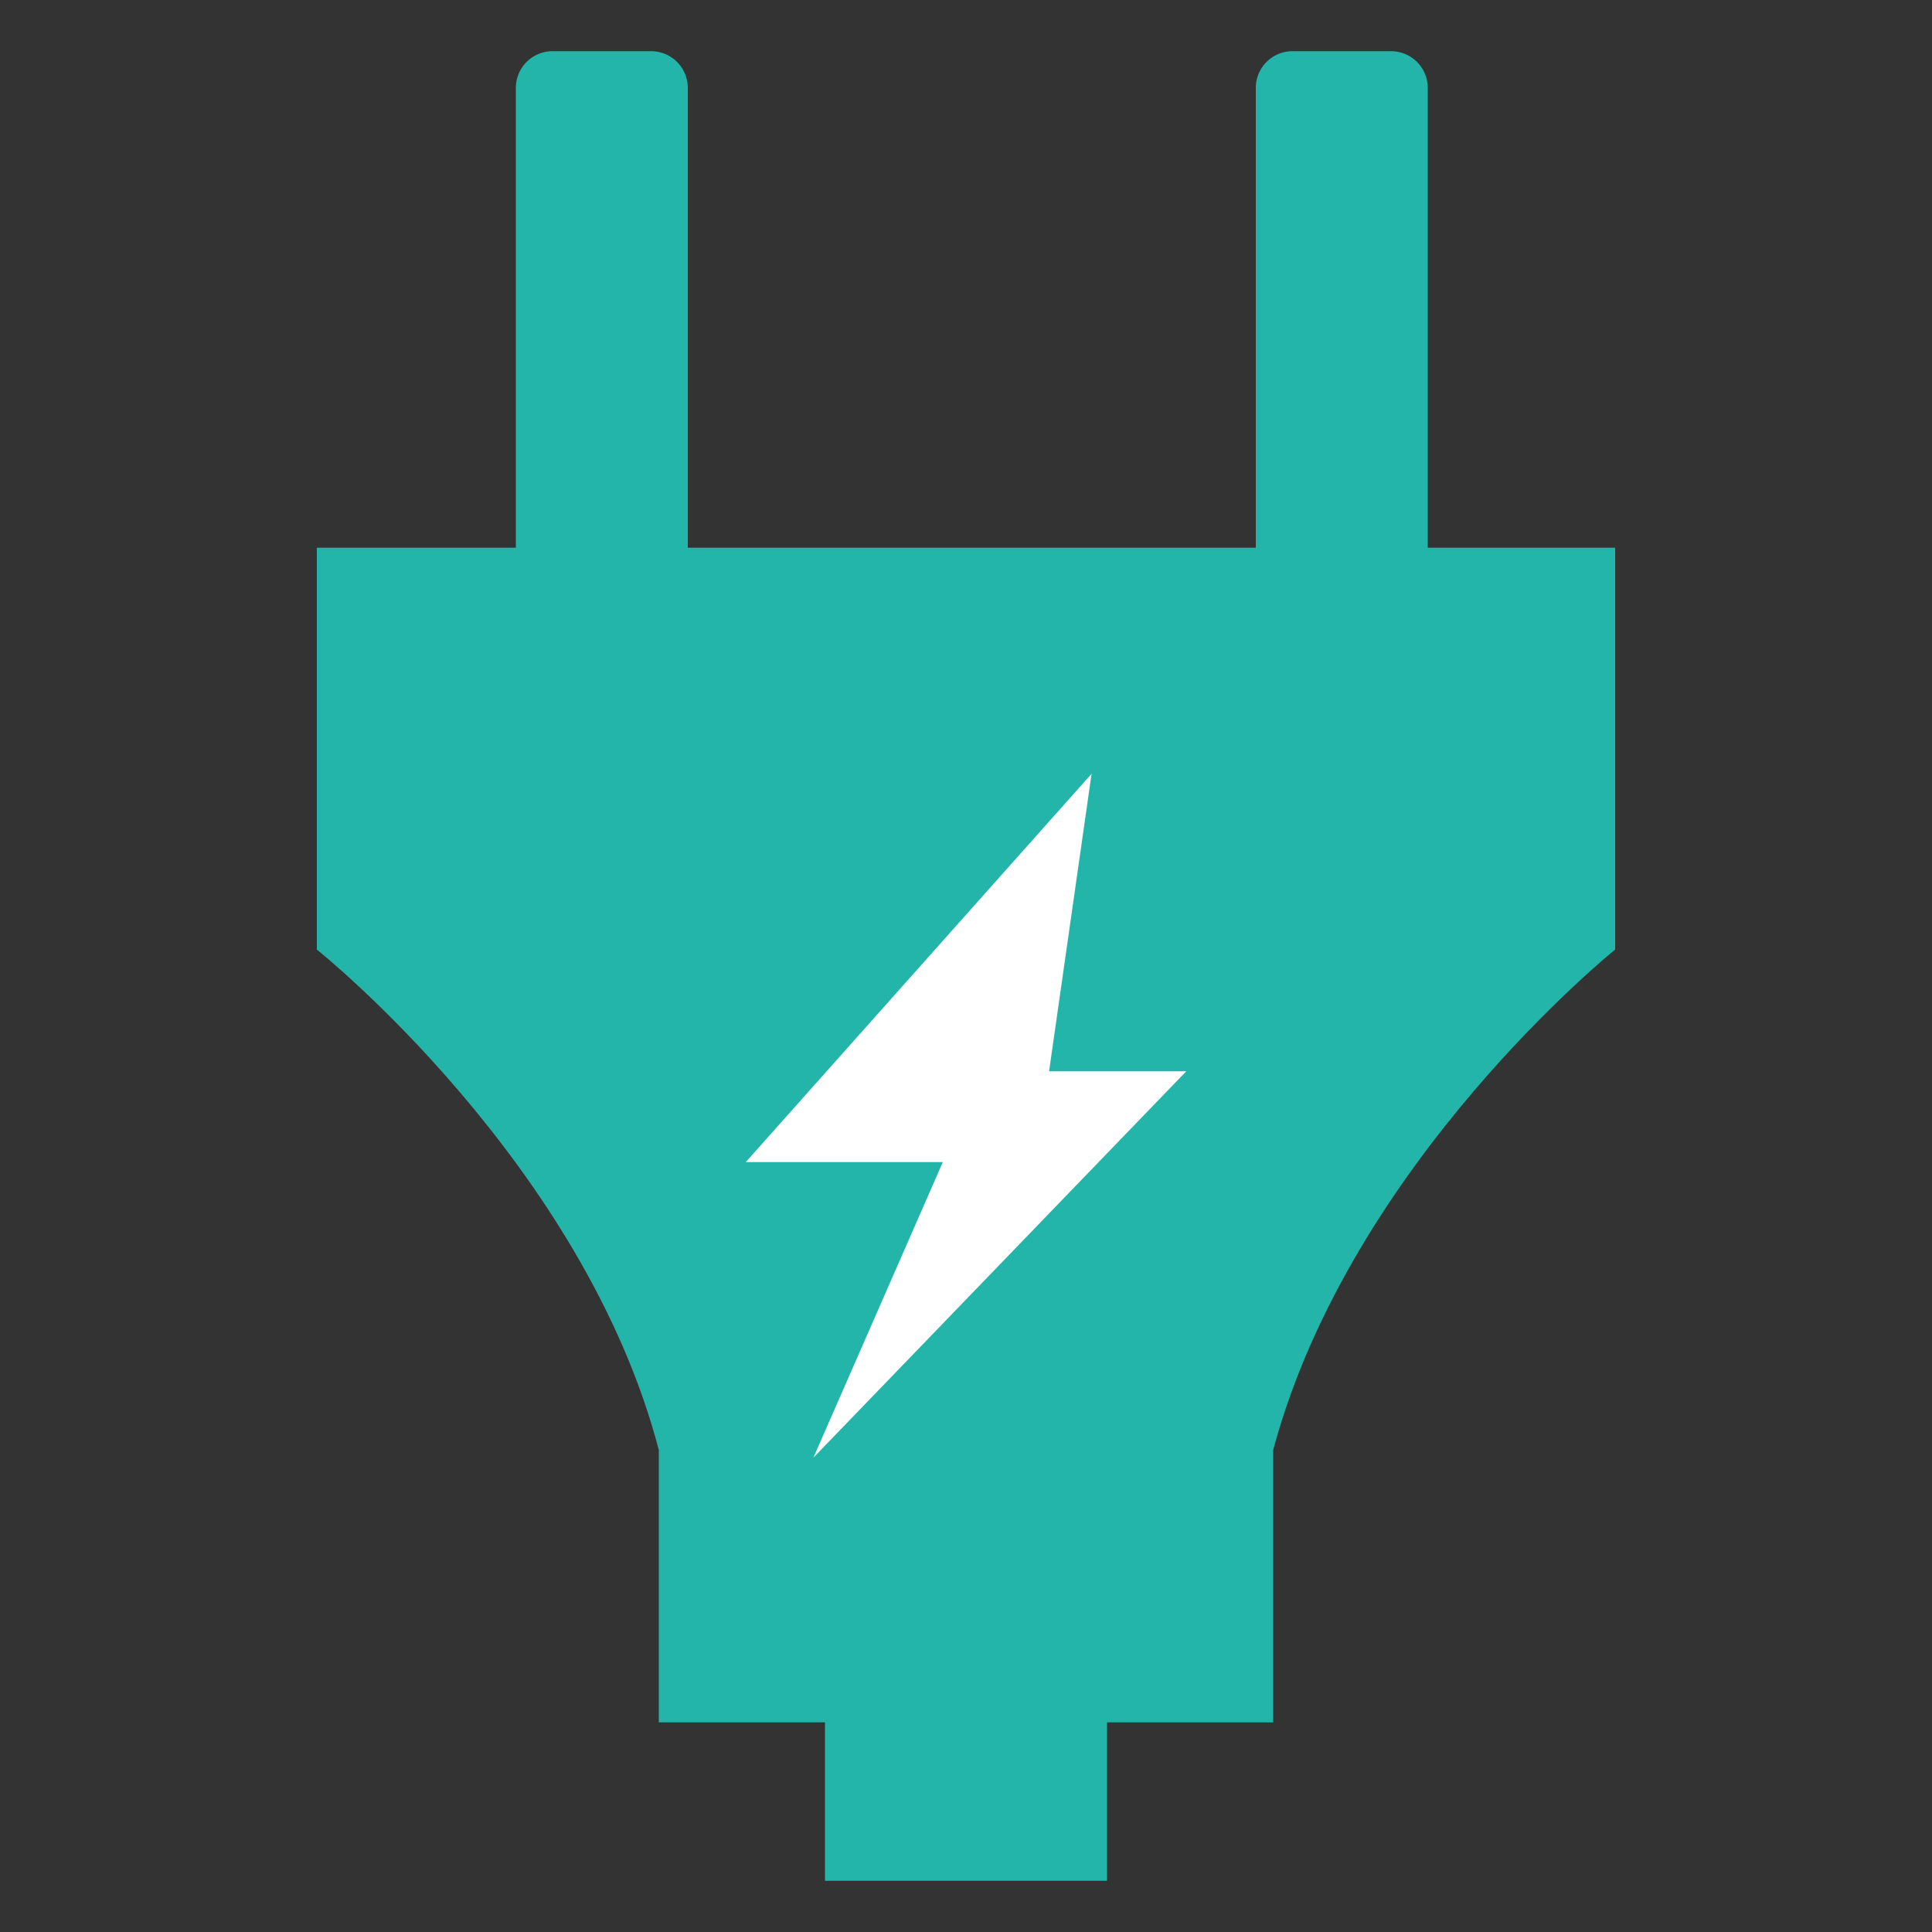
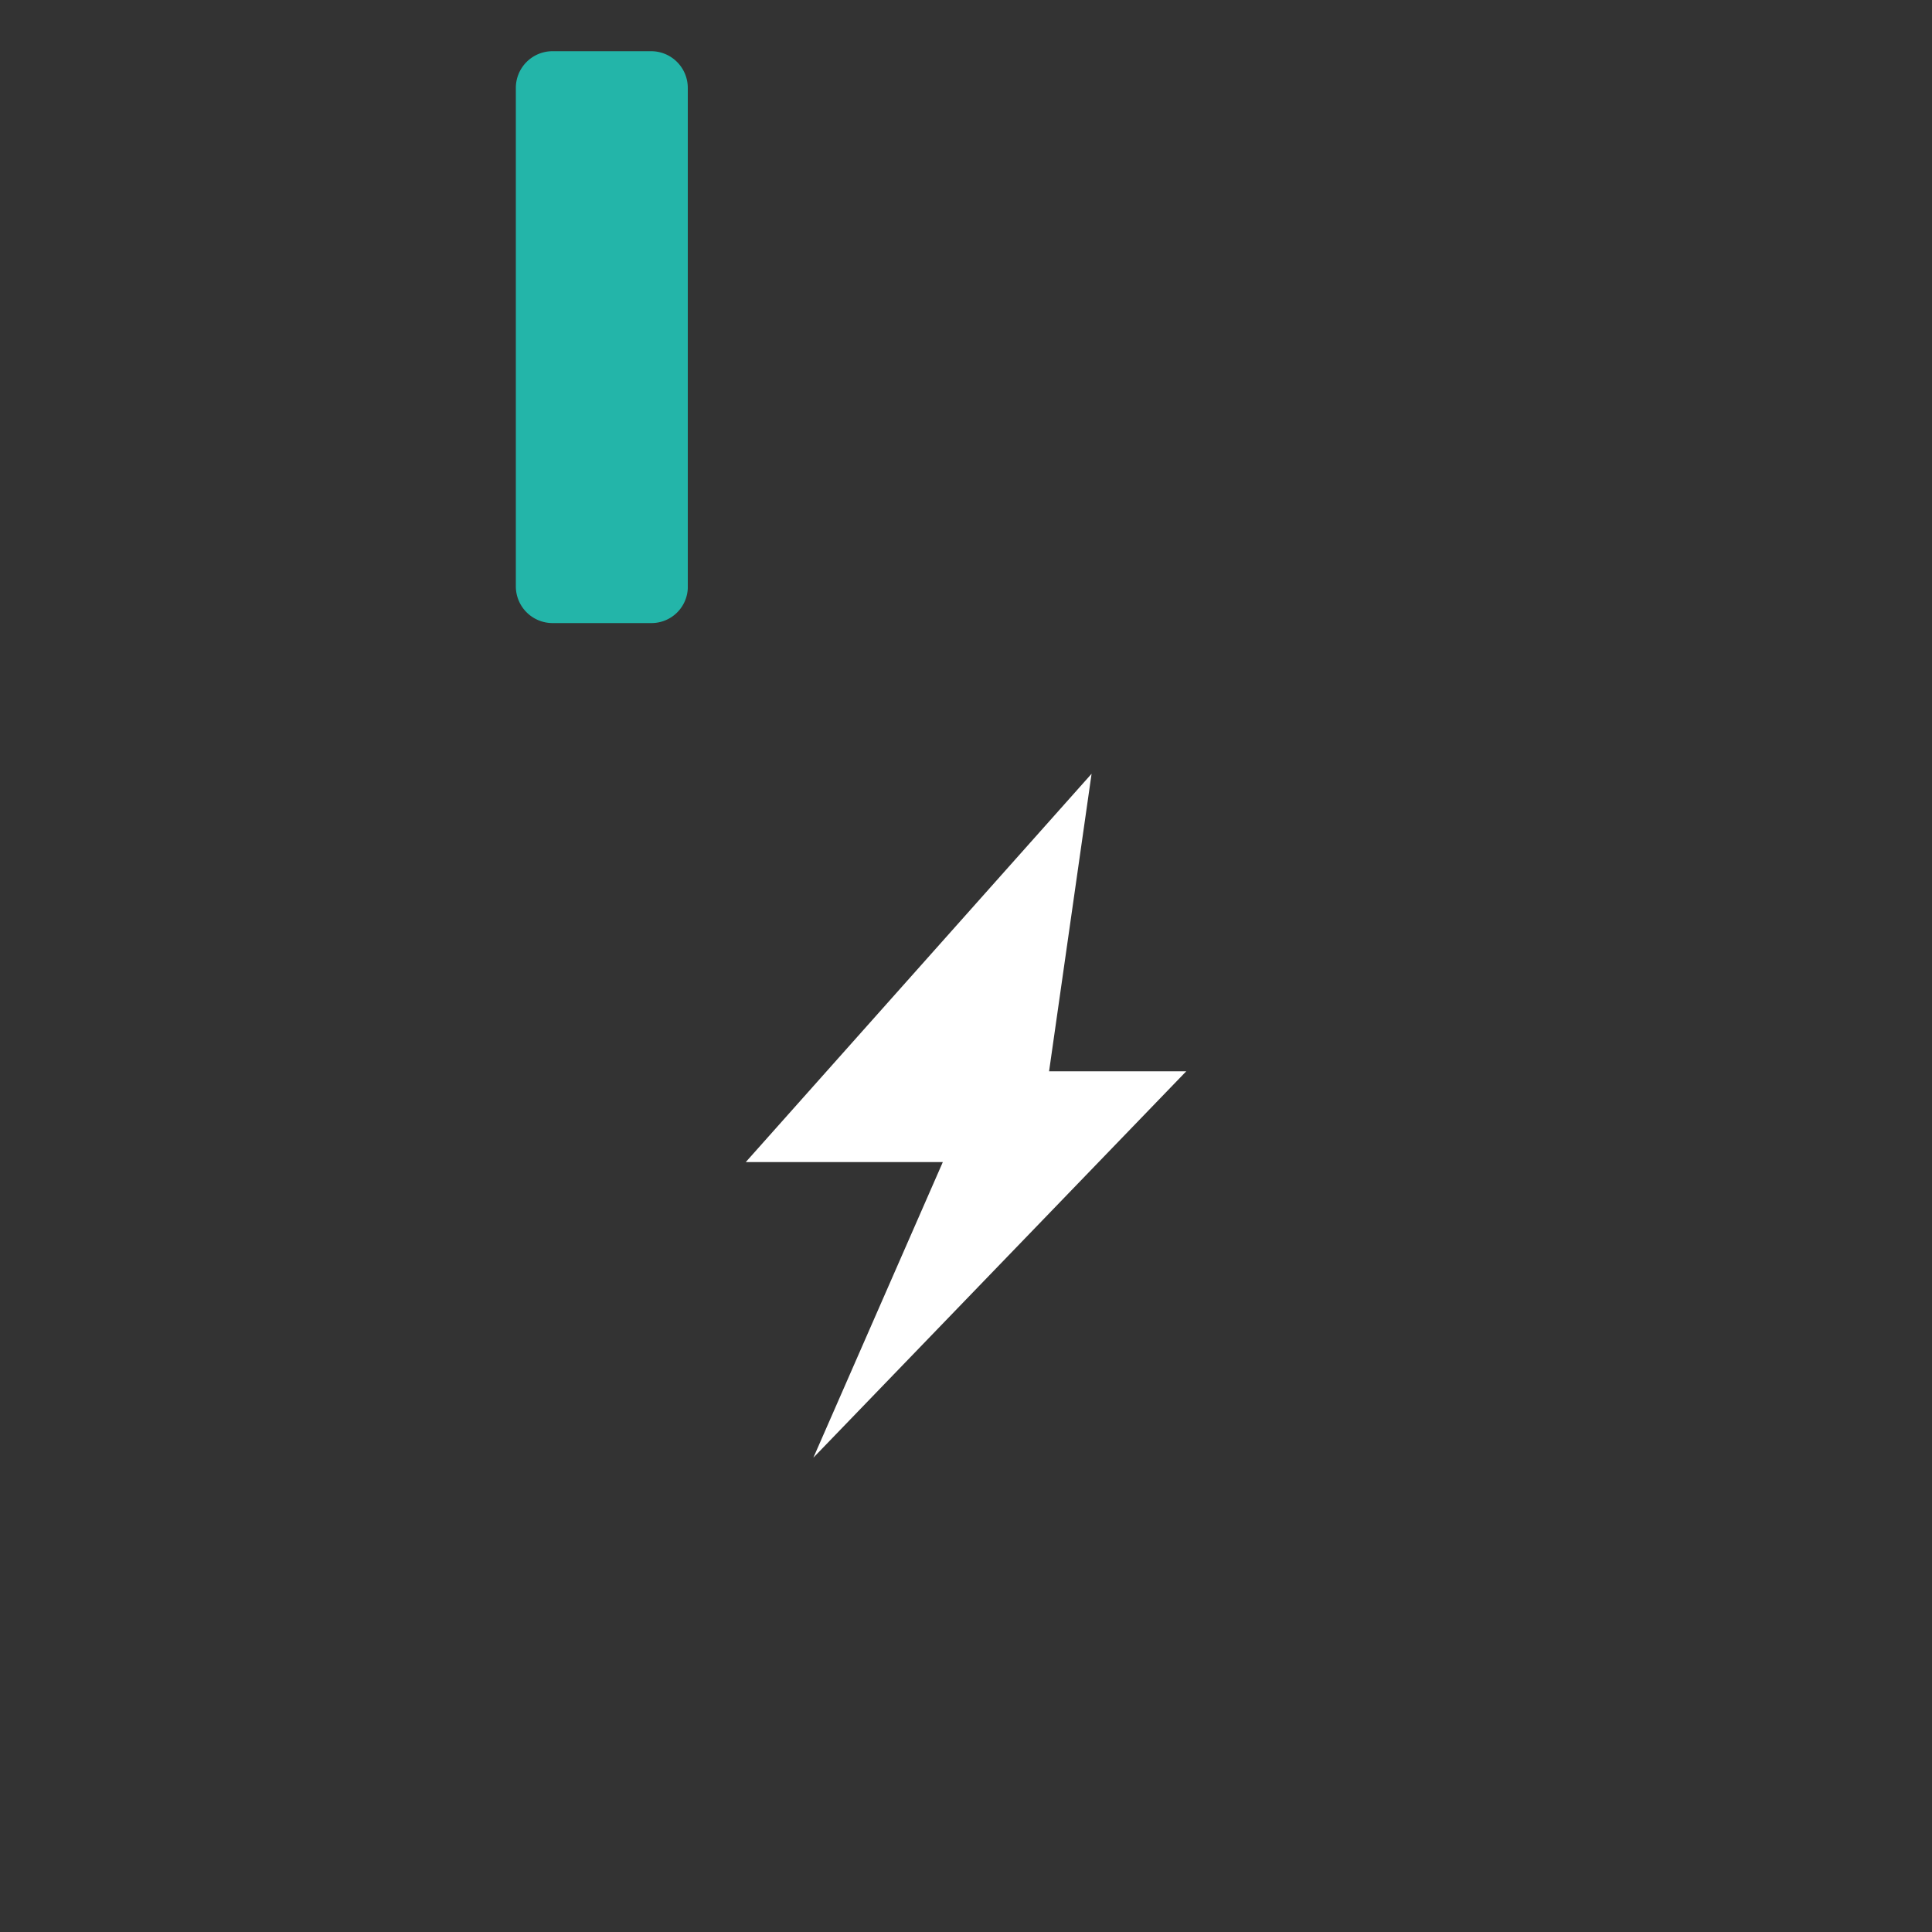
<svg xmlns="http://www.w3.org/2000/svg" id="Layer_1" data-name="Layer 1" width="100" height="100" viewBox="0 0 100 100">
  <rect x="0" y="0" width="100" height="100" fill="#333333" stroke="none" />
-   <path d="M83.6,28.35v20.8s-13.7,11-17.7,25.9v14.1H57.3v8.2H42.7v-8.2H34.1V75.05c-3.9-14.9-17.7-25.9-17.7-25.9V28.35Z" style="fill:#23b5a9" />
  <polygon points="56.5 40.05 38.6 60.15 48.8 60.15 42.1 75.45 61.4 55.45 54.3 55.45 56.5 40.05" style="fill:#fff" />
  <path d="M33.7,32.25H28.6a1.9,1.9,0,0,1-1.9-1.9V4.55a1.9,1.9,0,0,1,1.9-1.9h5.1a1.9,1.9,0,0,1,1.9,1.9v25.9A1.88,1.88,0,0,1,33.7,32.25Z" style="fill:#23b5a9" />
-   <path d="M72,32.25H66.9a1.9,1.9,0,0,1-1.9-1.9V4.55a1.9,1.9,0,0,1,1.9-1.9H72a1.9,1.9,0,0,1,1.9,1.9v25.9A2,2,0,0,1,72,32.25Z" style="fill:#23b5a9" />
</svg>